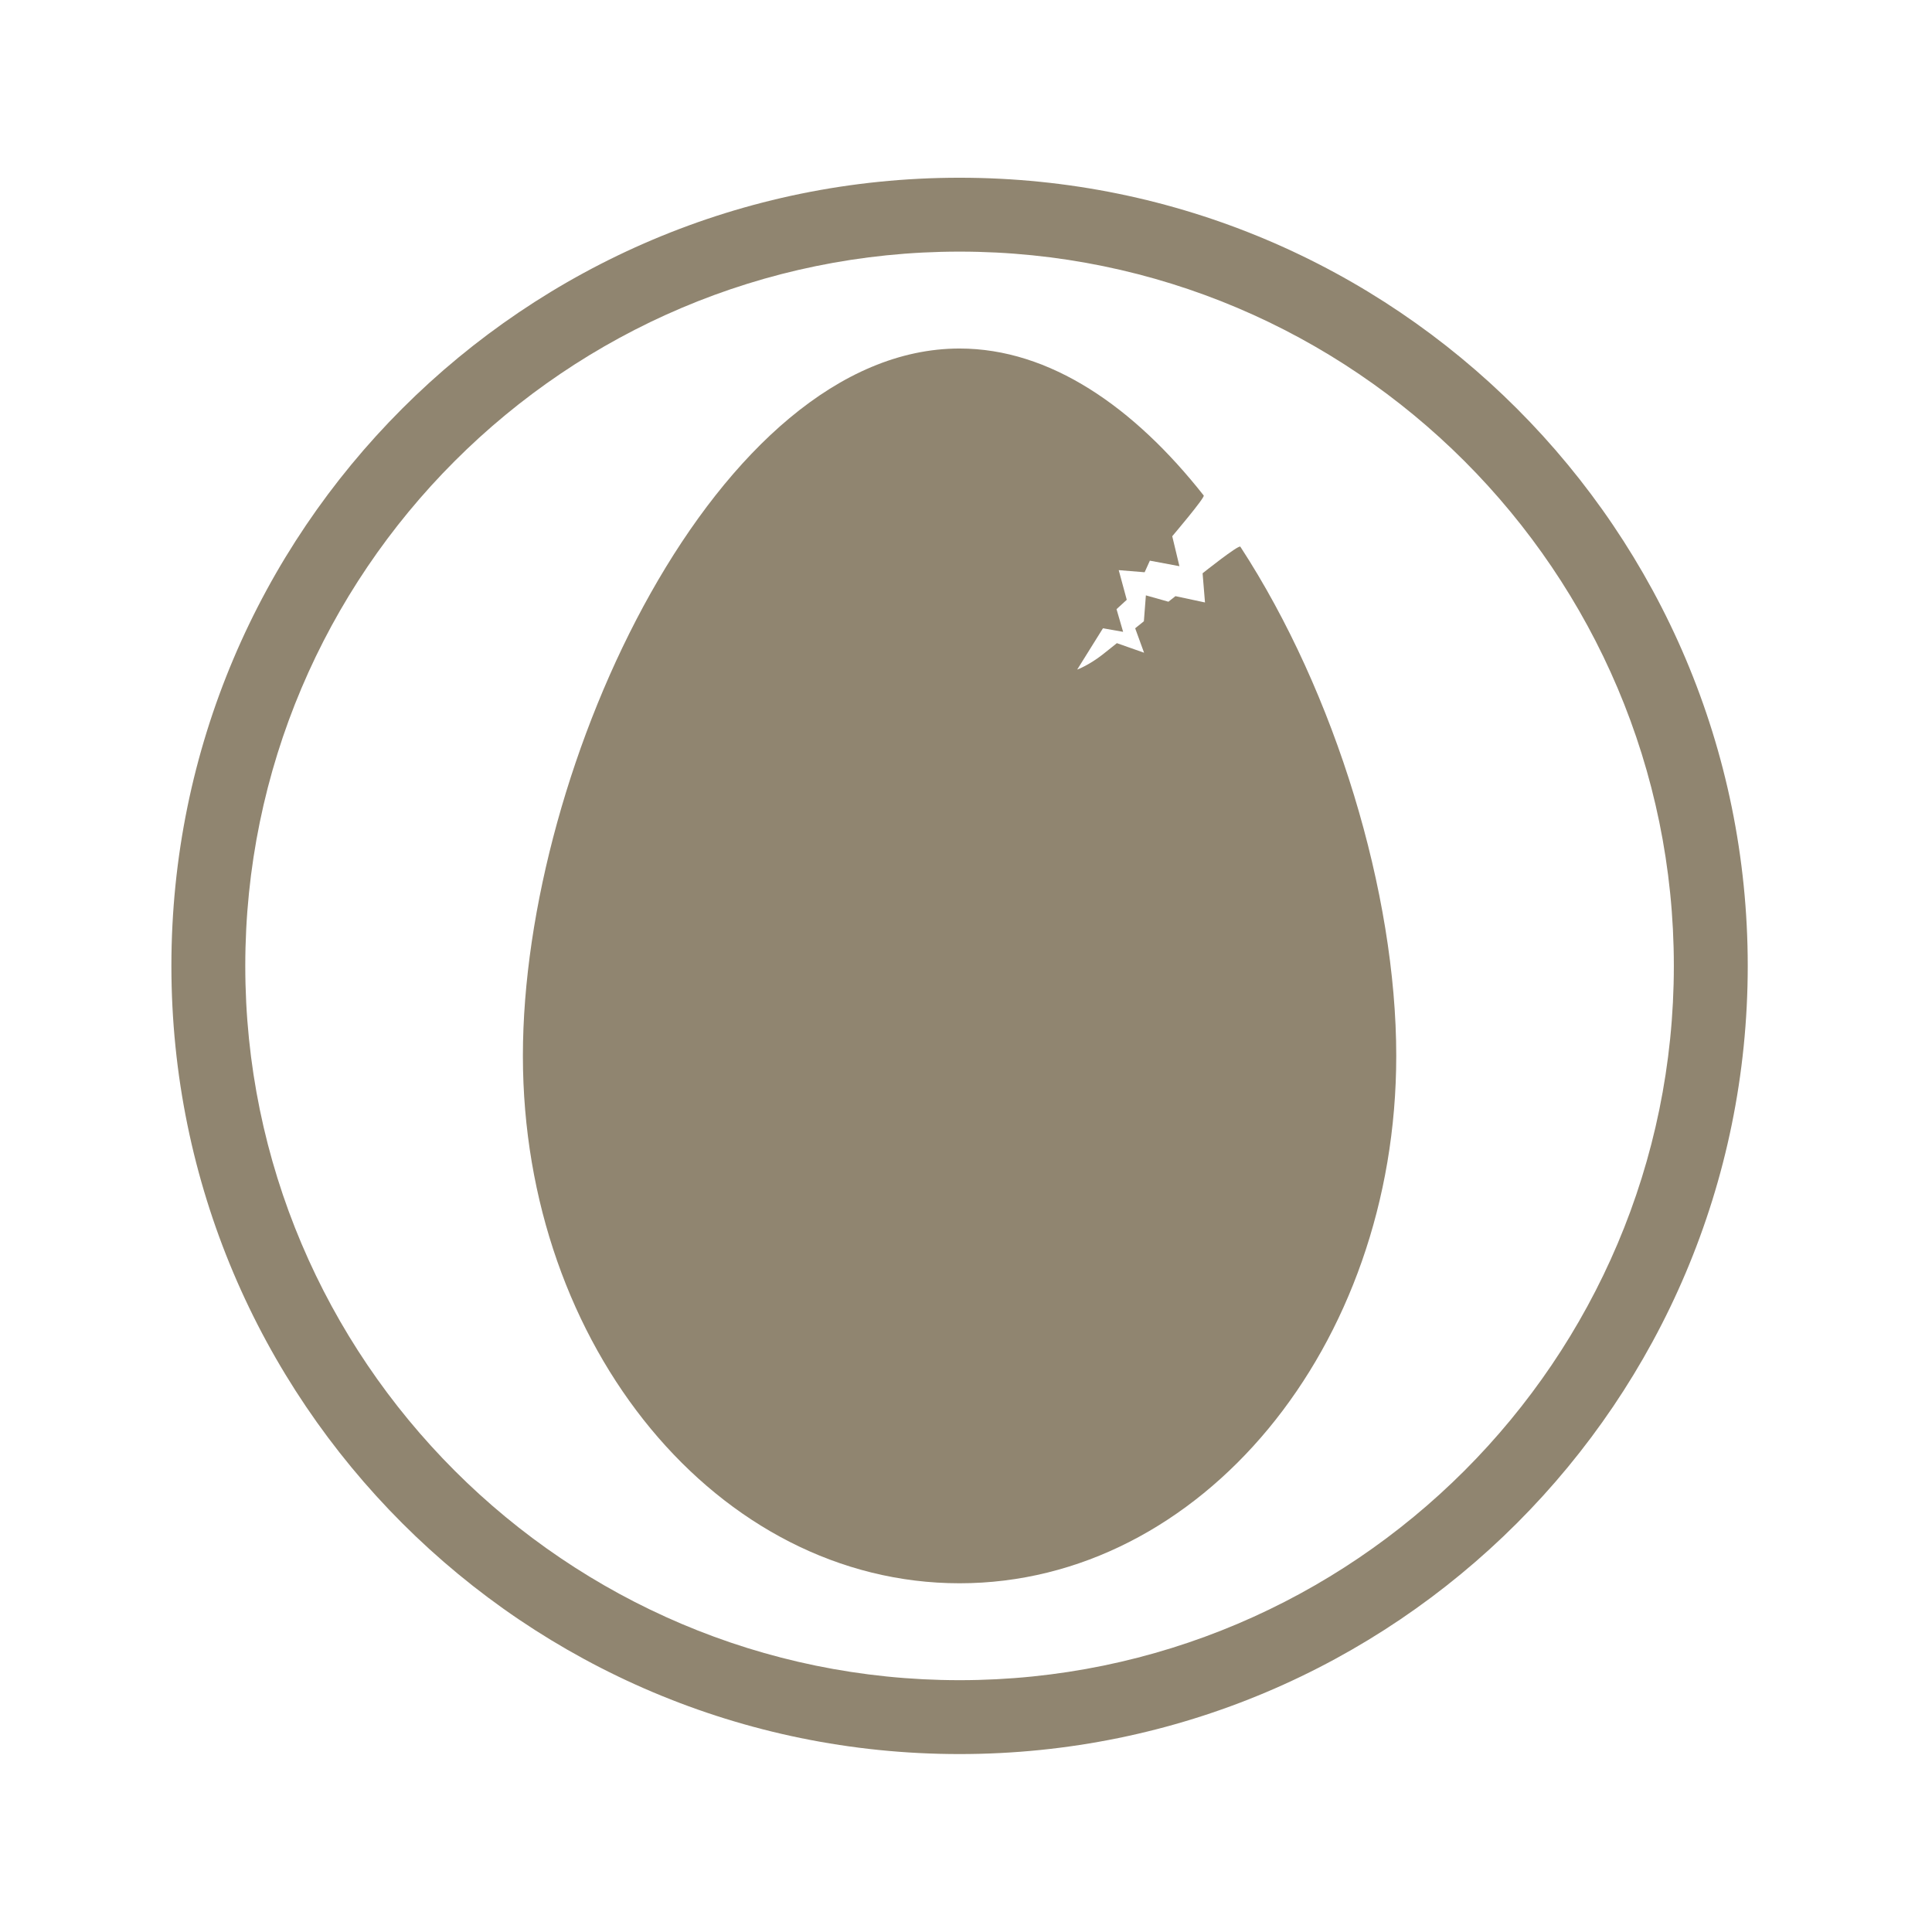
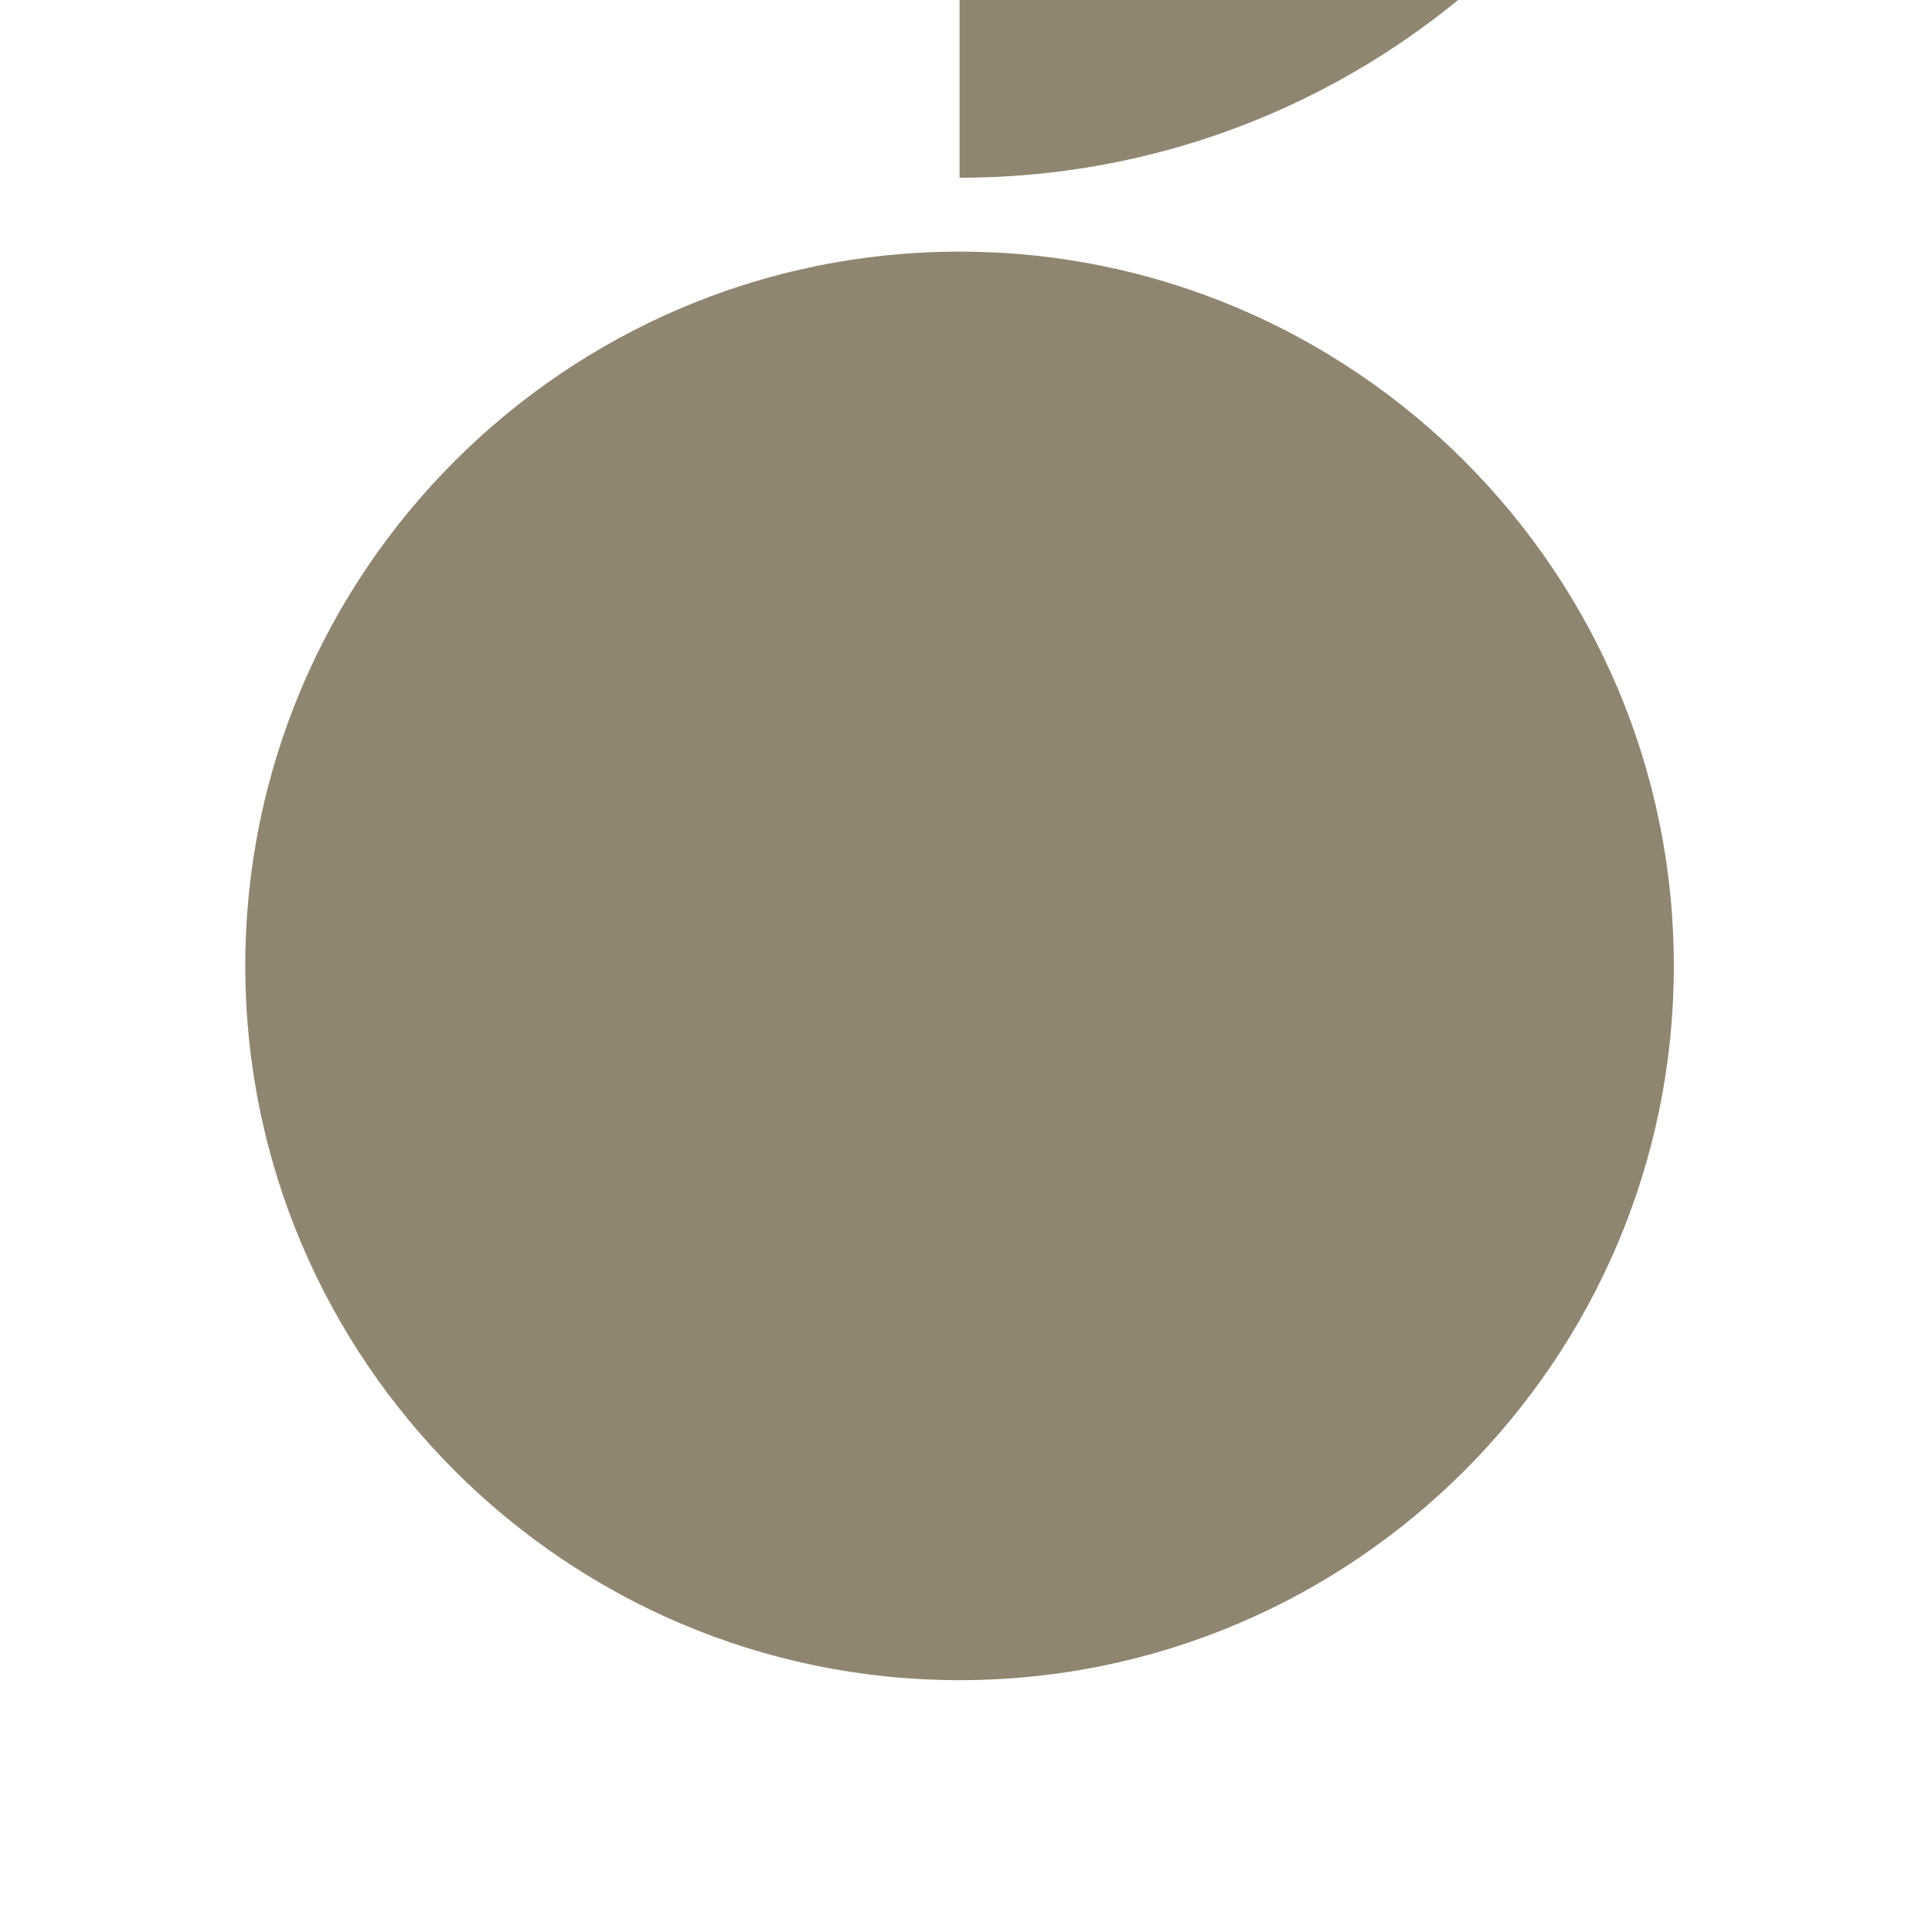
<svg xmlns="http://www.w3.org/2000/svg" viewBox="0 0 125.013 125" height="125" width="125.013" xml:space="preserve" version="1.1" id="svg2">
  <defs id="defs6" />
  <g transform="matrix(1.25,0,0,-1.25,0,125)" id="g10">
    <g transform="scale(0.1,0.1)" id="g12">
-       <path id="path14" style="fill:#908570;fill-opacity:1;fill-rule:nonzero;stroke:none" d="m 722.77,453.461 c 0,-150.801 -101.207,-273.047 -226.051,-273.047 -124.844,0 -226.043,122.246 -226.043,273.047 0,150.797 101.199,366.125 226.043,366.125 46.816,0 90.308,-30.285 126.386,-76.086 0.786,-0.996 -16.292,-21.078 -16.292,-21.078 l 3.718,-15.512 -15.297,2.86 -2.714,-5.997 -13.411,1.094 4.161,-15.351 -5.297,-4.852 3.414,-11.734 -10.442,1.836 -13.332,-21.371 c 0,0 5.828,2.097 13.008,7.668 2.305,1.789 7.524,6.011 7.524,6.011 l 14.089,-4.961 -4.613,12.66 4.508,3.622 1.039,13.414 11.676,-3.286 3.625,2.879 15.297,-3.265 -1.243,15.101 c 0,0 18.762,14.965 19.547,13.758 49.336,-75.664 80.7,-179.594 80.7,-263.535" />
-       <path id="path16" style="fill:#908570;fill-opacity:1;fill-rule:nonzero;stroke:none" d="M 496.719,907.996 C 271.387,907.996 88.723,725.332 88.723,500 88.723,274.668 271.387,92.004 496.719,92.004 c 225.332,0 408.004,182.664 408.004,407.996 0,225.332 -182.672,407.996 -408.004,407.996 l 0,0 z m 0,-38.246 c 203.883,0 369.75,-165.867 369.75,-369.75 0,-203.883 -165.867,-369.75 -369.75,-369.75 -203.883,0 -369.75,165.867 -369.75,369.75 0,203.883 165.867,369.75 369.75,369.75" />
+       <path id="path16" style="fill:#908570;fill-opacity:1;fill-rule:nonzero;stroke:none" d="M 496.719,907.996 c 225.332,0 408.004,182.664 408.004,407.996 0,225.332 -182.672,407.996 -408.004,407.996 l 0,0 z m 0,-38.246 c 203.883,0 369.75,-165.867 369.75,-369.75 0,-203.883 -165.867,-369.75 -369.75,-369.75 -203.883,0 -369.75,165.867 -369.75,369.75 0,203.883 165.867,369.75 369.75,369.75" />
    </g>
  </g>
</svg>